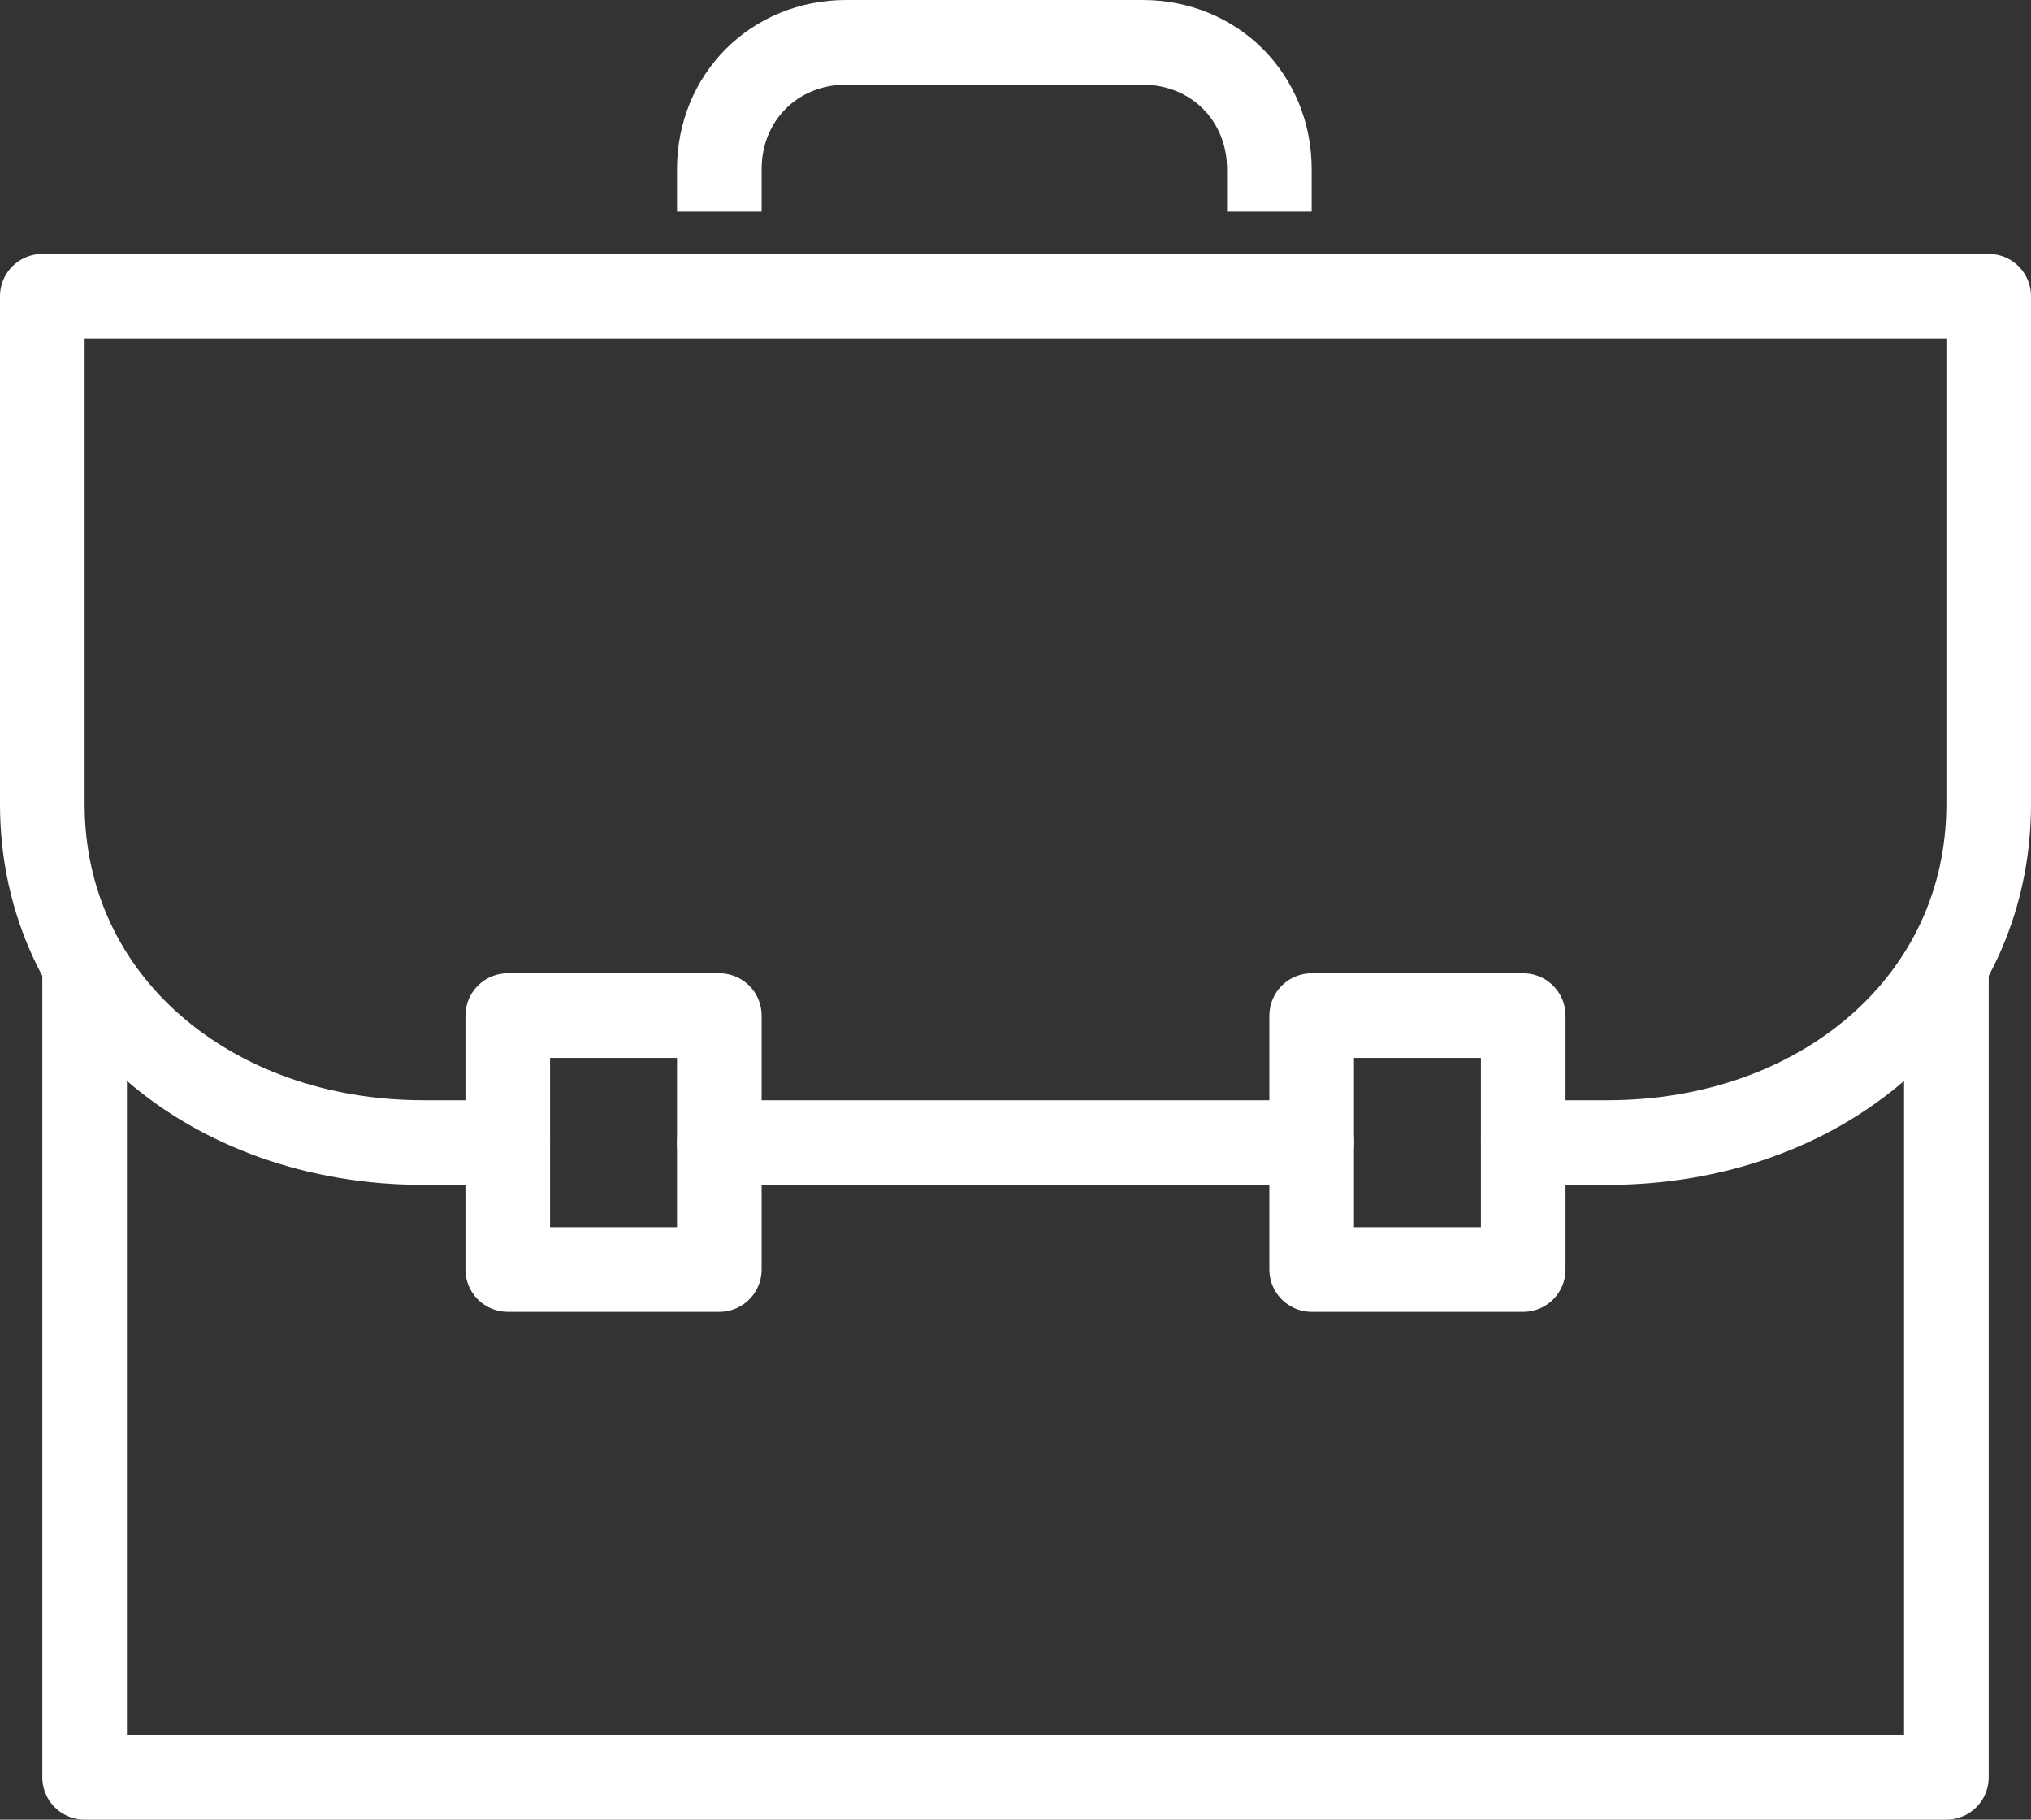
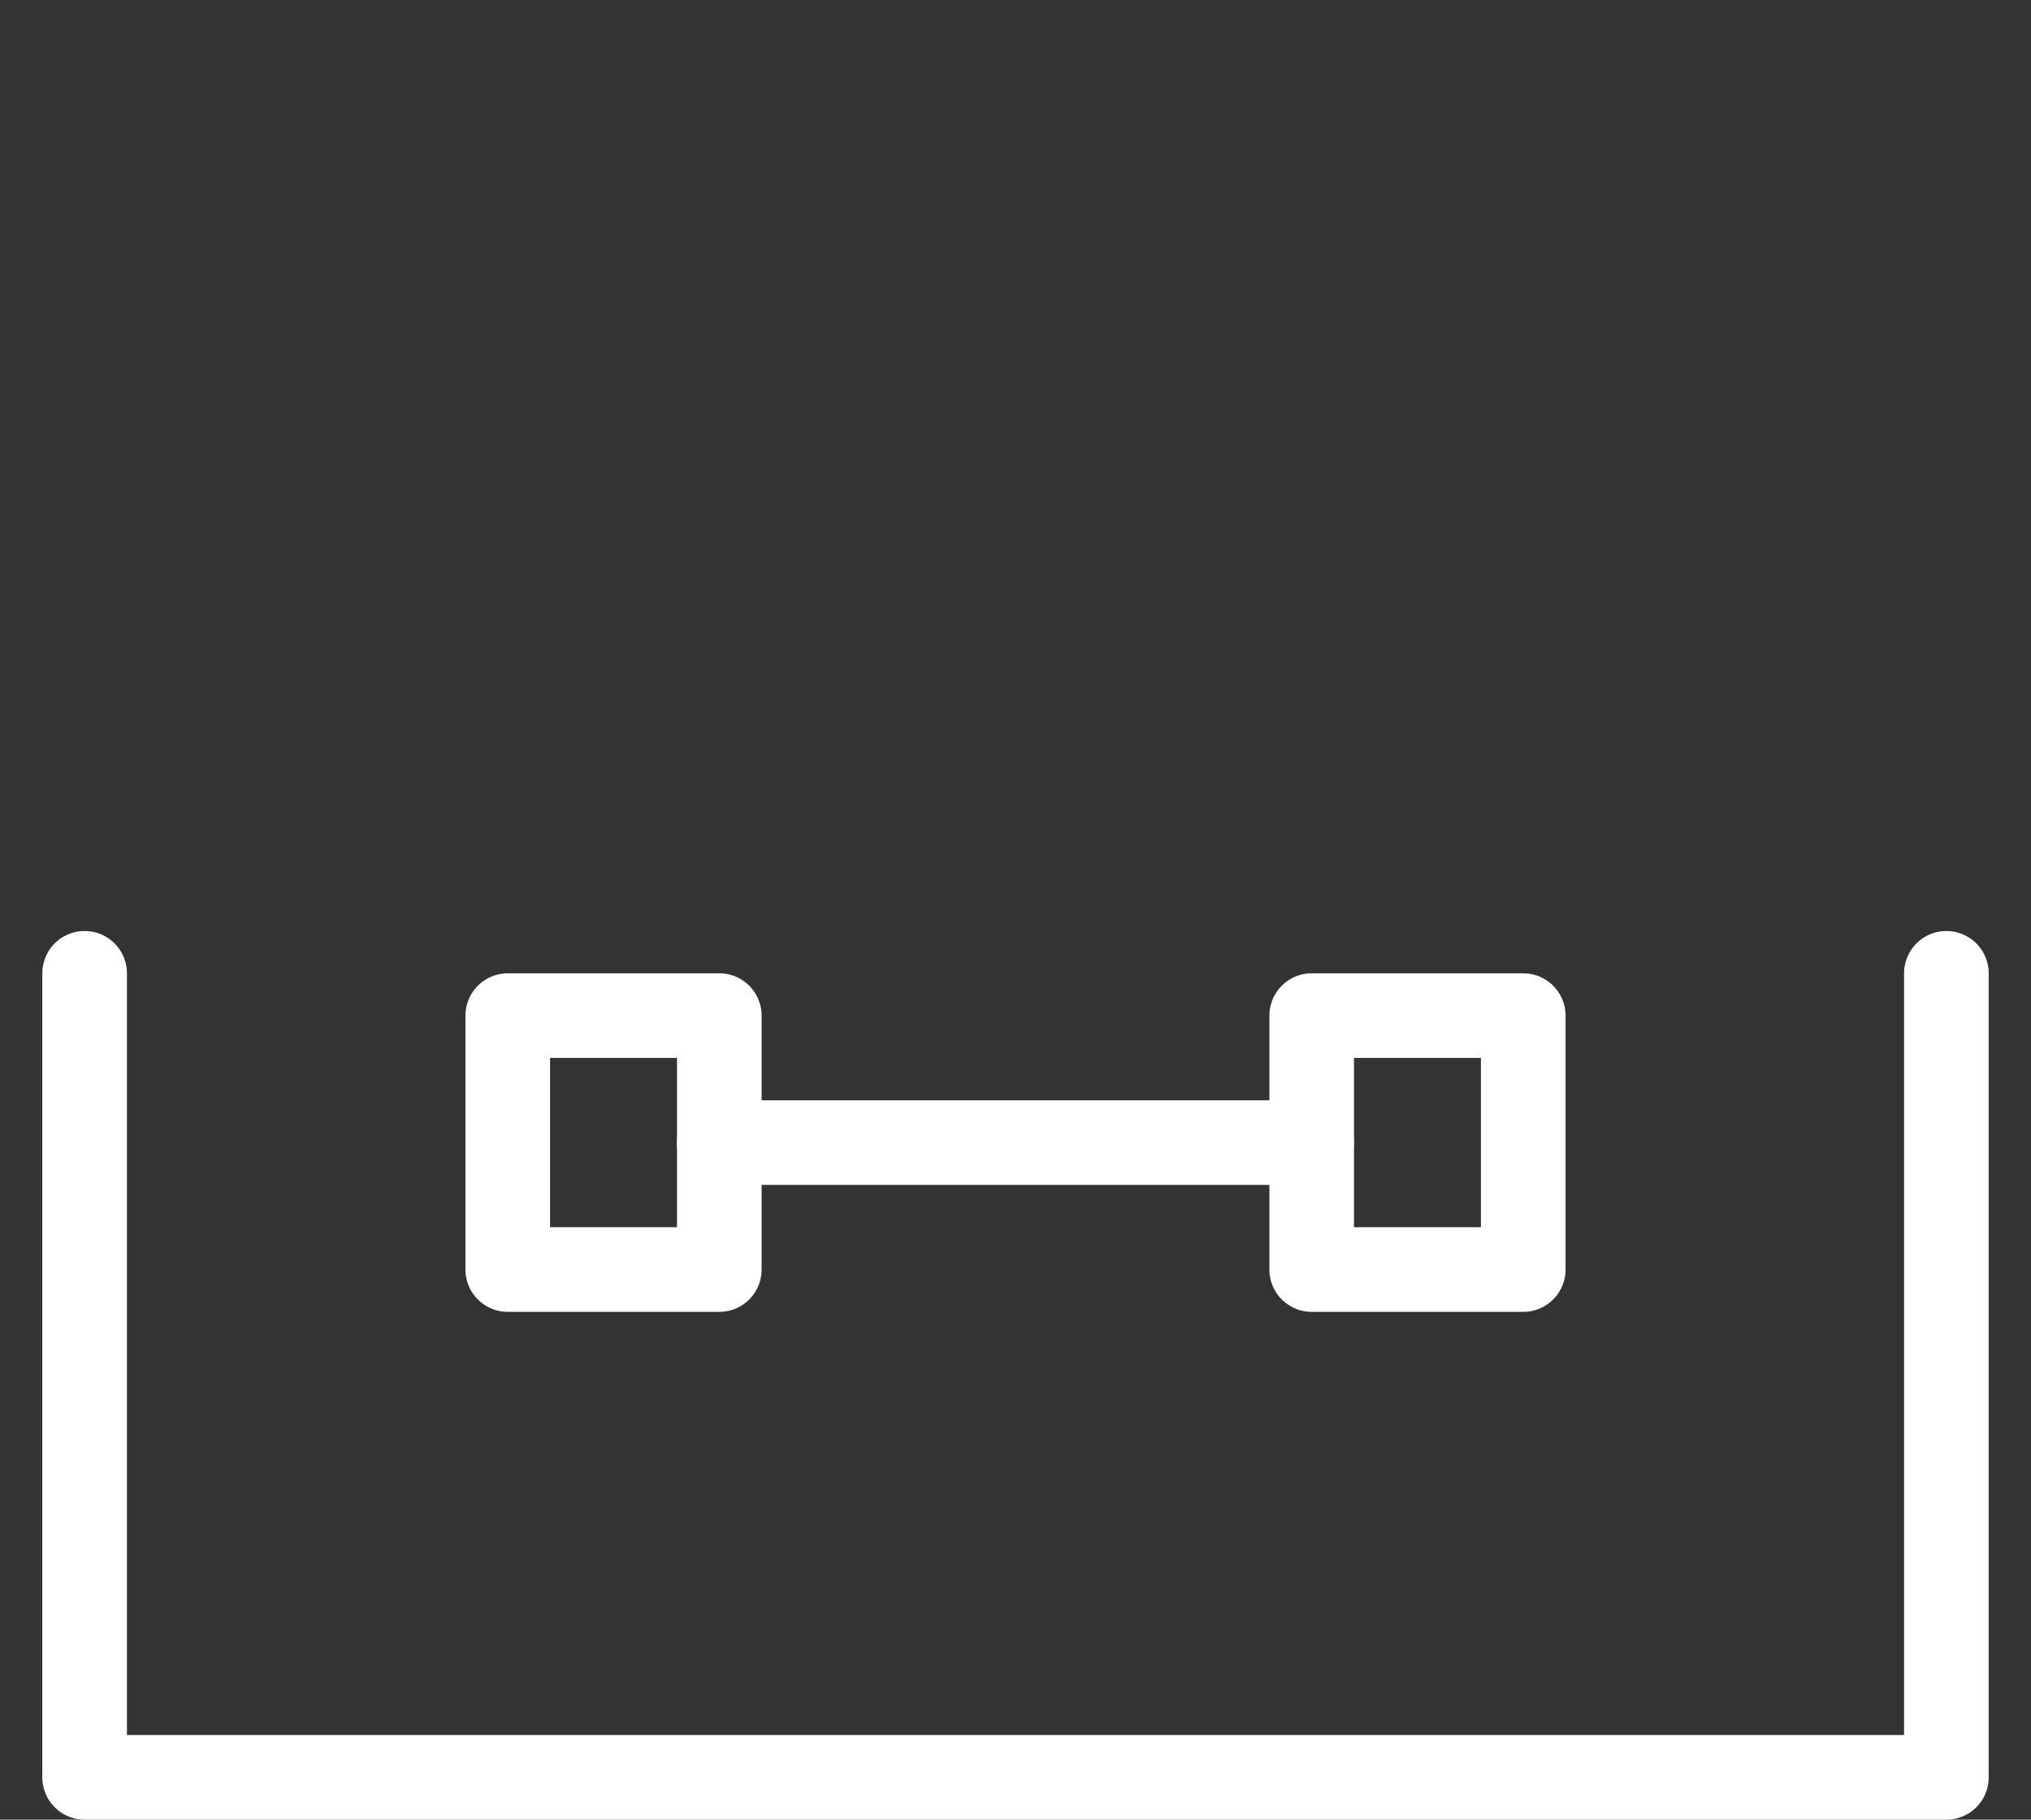
<svg xmlns="http://www.w3.org/2000/svg" version="1.1" id="Layer_1" x="0px" y="0px" viewBox="0 0 48 43" style="enable-background:new 0 0 48 43;" xml:space="preserve">
  <rect x="0" y="0" width="48" height="43" fill="#333333" stroke="none" />
  <style type="text/css">
	.st0{fill:none;stroke:#FFFFFF;stroke-width:2;stroke-linecap:round;stroke-linejoin:round;stroke-miterlimit:10;}
	.st1{fill:none;stroke:#FFFFFF;stroke-width:2;stroke-miterlimit:10;}
</style>
  <g>
    <polyline class="st0" points="46,23 46,42 2,42 2,23  " />
-     <path class="st0" d="M12,27h-2c-5,0-9-3.3-9-8V7h46v12c0,4.7-4,8-9,8h-2" />
    <line class="st0" x1="31" y1="27" x2="17" y2="27" />
-     <path class="st1" d="M30,5V4c0-1.7-1.3-3-3-3h-7c-1.7,0-3,1.3-3,3v1" />
    <rect x="12" y="24" class="st0" width="5" height="6" />
    <rect x="31" y="24" class="st0" width="5" height="6" />
  </g>
</svg>